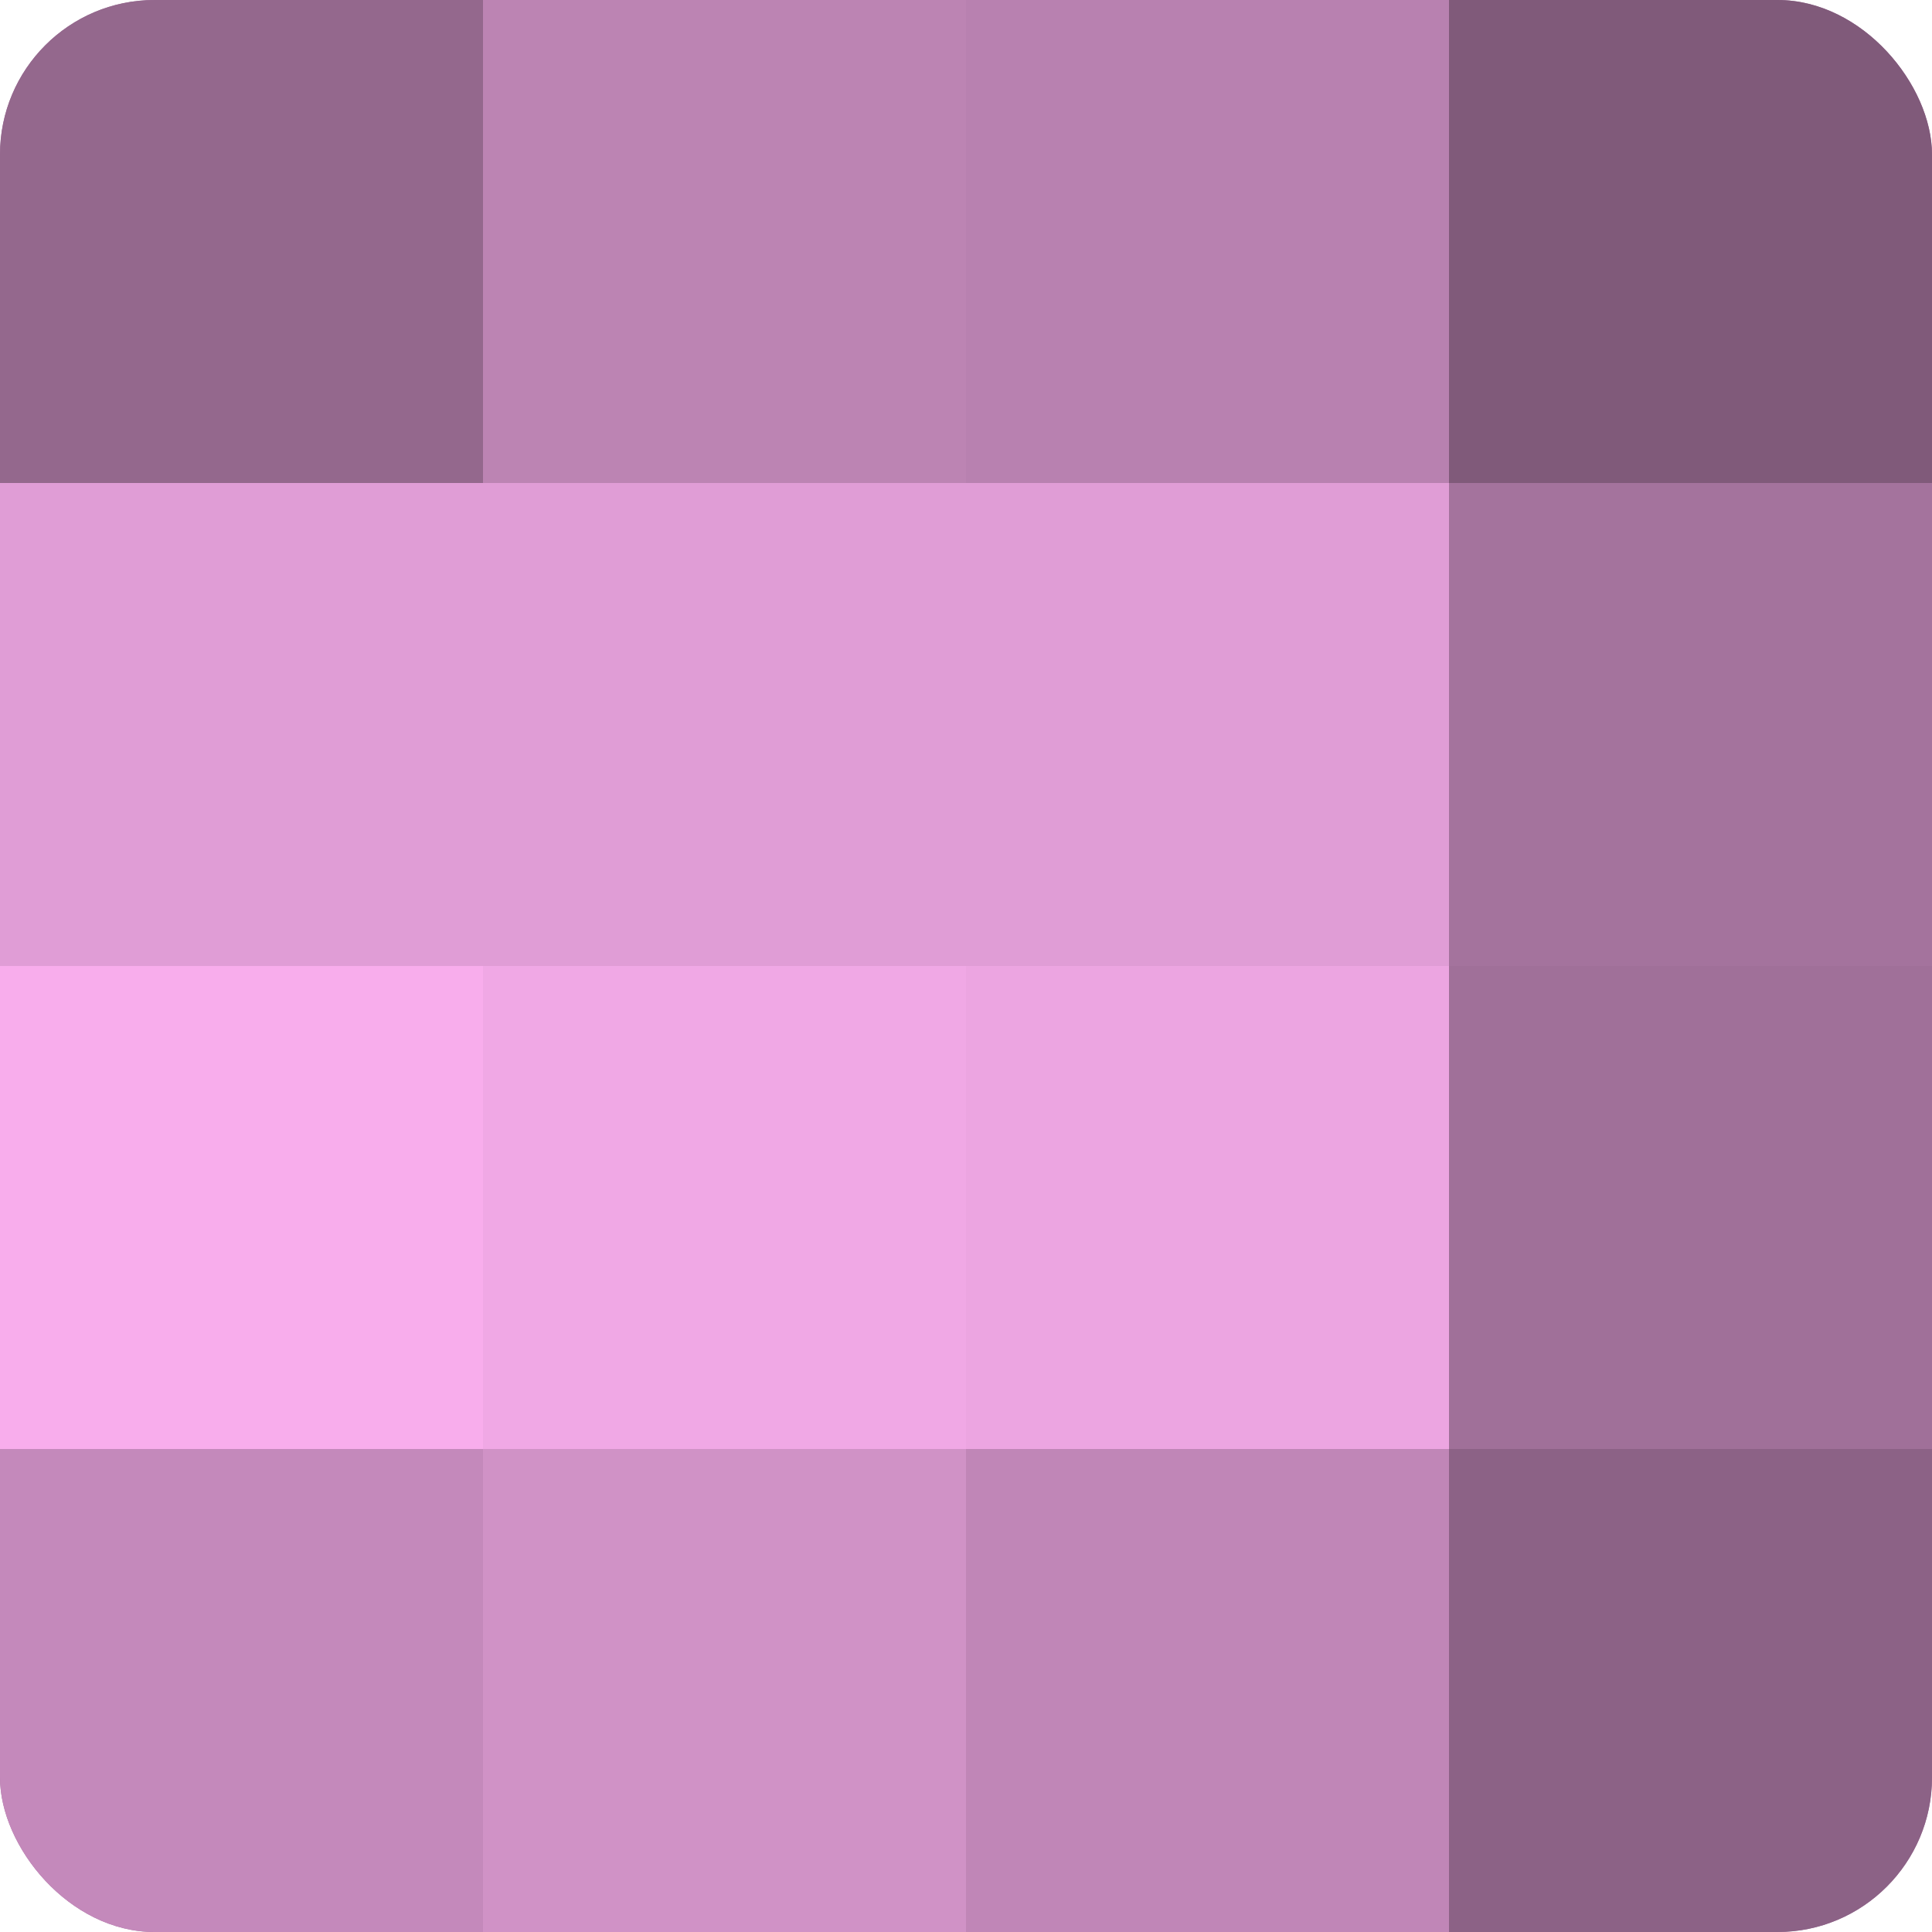
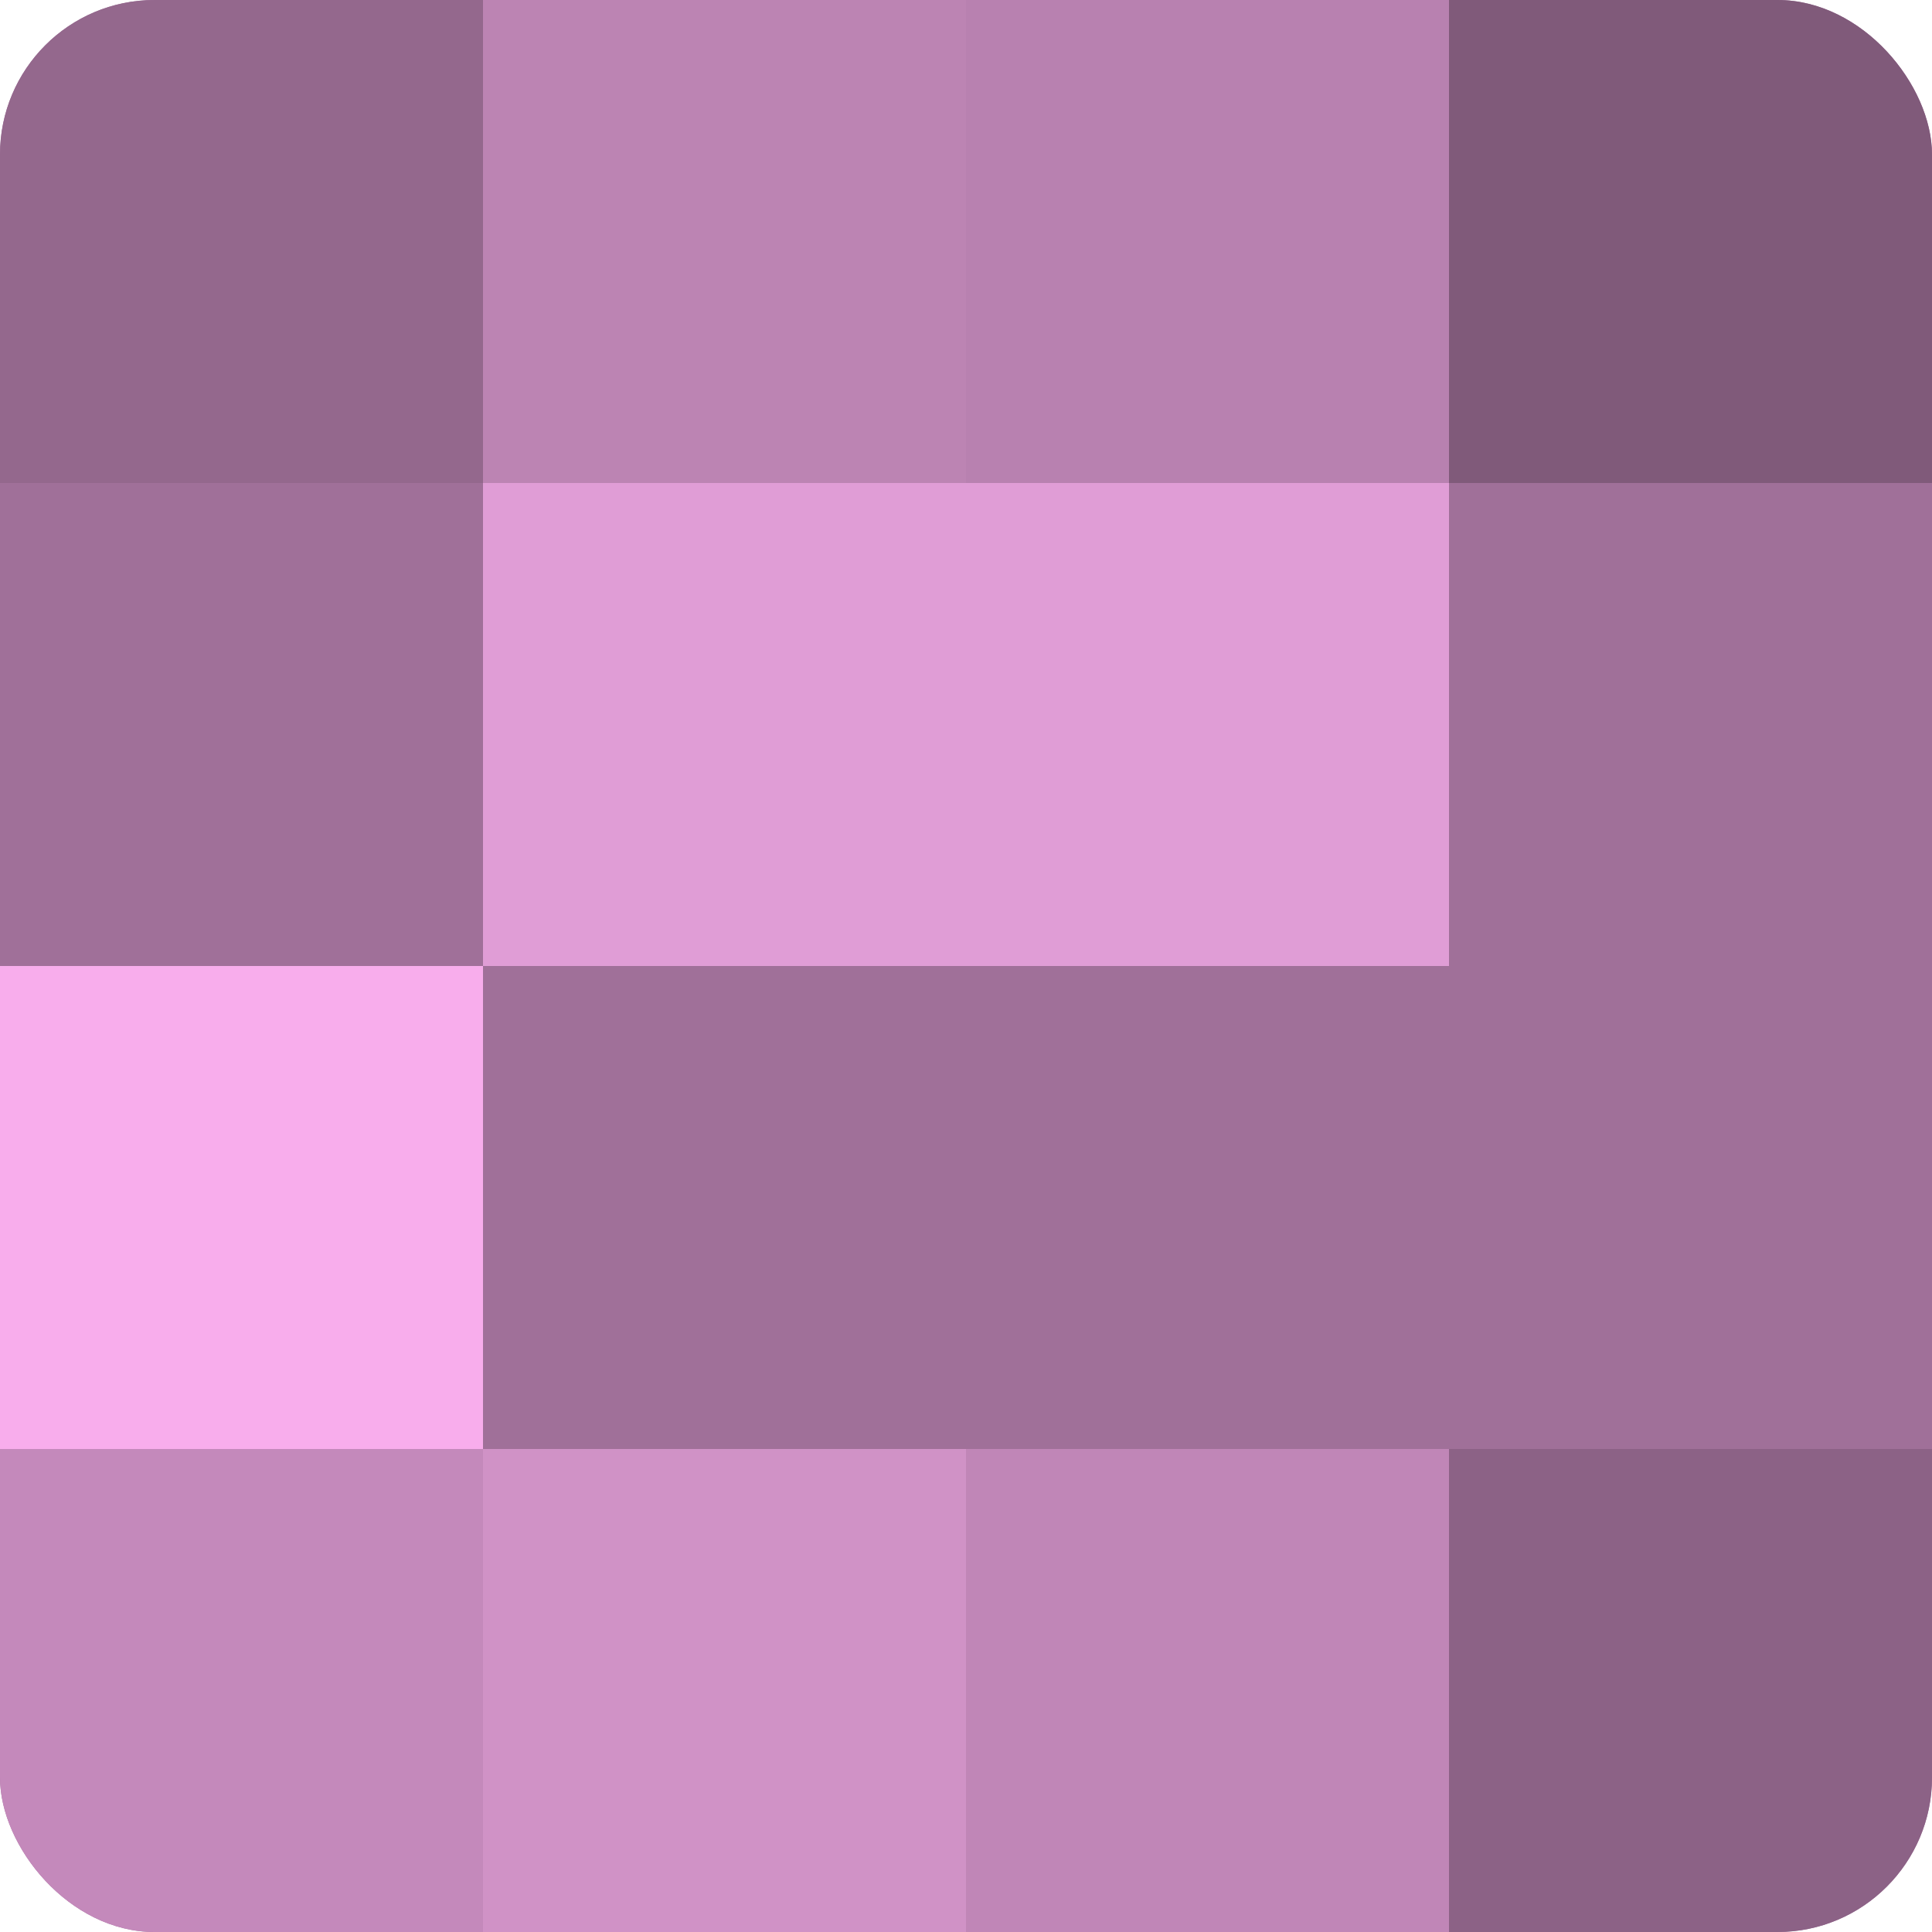
<svg xmlns="http://www.w3.org/2000/svg" width="60" height="60" viewBox="0 0 100 100" preserveAspectRatio="xMidYMid meet">
  <defs>
    <clipPath id="c" width="100" height="100">
      <rect width="100" height="100" rx="8" ry="8" />
    </clipPath>
  </defs>
  <g clip-path="url(#c)">
    <rect width="100" height="100" fill="#a07099" />
    <rect width="25" height="25" fill="#94688d" />
-     <rect y="25" width="25" height="25" fill="#e09dd6" />
    <rect y="50" width="25" height="25" fill="#f8adec" />
    <rect y="75" width="25" height="25" fill="#c489bb" />
    <rect x="25" width="25" height="25" fill="#bc84b3" />
    <rect x="25" y="25" width="25" height="25" fill="#e09dd6" />
-     <rect x="25" y="50" width="25" height="25" fill="#f0a8e5" />
    <rect x="25" y="75" width="25" height="25" fill="#d092c6" />
    <rect x="50" width="25" height="25" fill="#b881b0" />
    <rect x="50" y="25" width="25" height="25" fill="#e09dd6" />
-     <rect x="50" y="50" width="25" height="25" fill="#eca5e1" />
    <rect x="50" y="75" width="25" height="25" fill="#c086b7" />
    <rect x="75" width="25" height="25" fill="#805a7a" />
-     <rect x="75" y="25" width="25" height="25" fill="#a4739d" />
    <rect x="75" y="50" width="25" height="25" fill="#a07099" />
    <rect x="75" y="75" width="25" height="25" fill="#8c6286" />
  </g>
</svg>